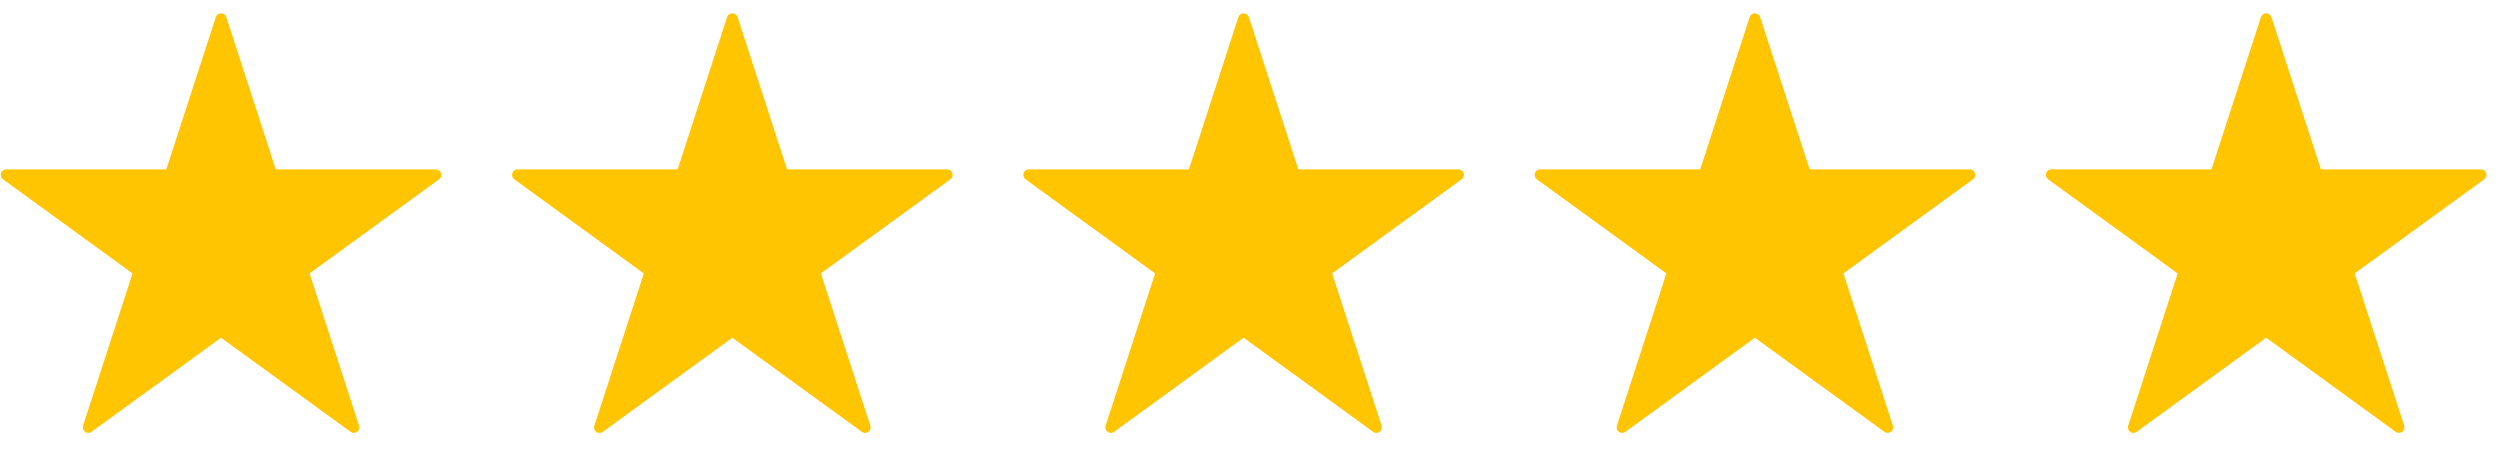
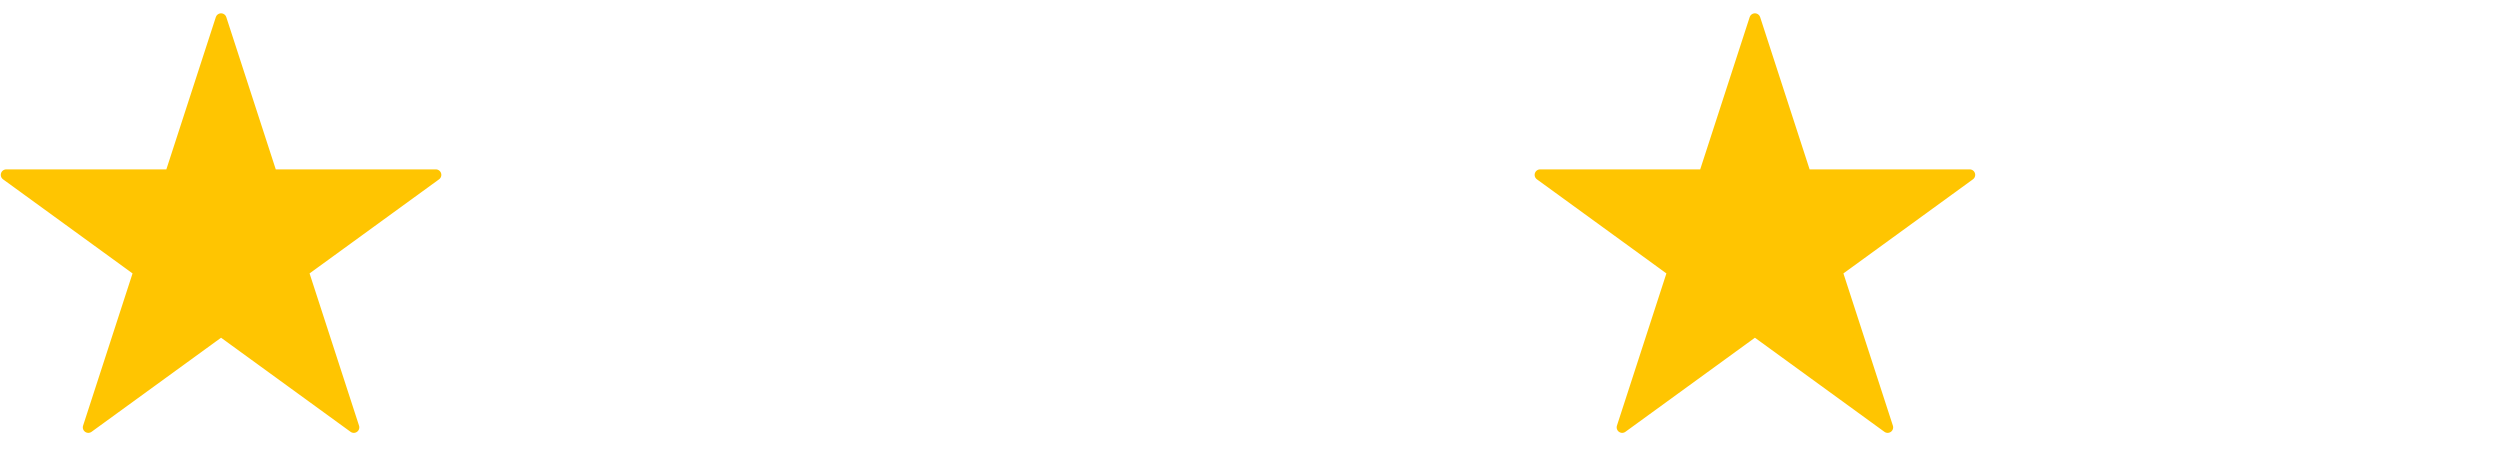
<svg xmlns="http://www.w3.org/2000/svg" width="196" height="36" viewBox="0 0 196 36" fill="none">
  <g clip-path="url(#clip0_2584_13643)">
    <path d="M17.331 1.476L21.306 13.71H34.169L23.763 21.271L27.738 33.505L17.331 25.944L6.924 33.505L10.899 21.271L0.492 13.71H13.356L17.331 1.476Z" fill="#FFC501" stroke="#FFC501" stroke-width="0.863" stroke-linecap="round" stroke-linejoin="round" />
  </g>
  <g clip-path="url(#clip1_2584_13643)">
    <path d="M57.416 1.476L61.391 13.71H74.254L63.848 21.271L67.823 33.505L57.416 25.944L47.009 33.505L50.984 21.271L40.577 13.71H53.441L57.416 1.476Z" fill="#FFC501" stroke="#FFC501" stroke-width="0.863" stroke-linecap="round" stroke-linejoin="round" />
  </g>
  <g clip-path="url(#clip2_2584_13643)">
-     <path d="M97.5 1.476L101.475 13.71H114.339L103.932 21.271L107.907 33.505L97.5 25.944L87.093 33.505L91.069 21.271L80.662 13.71H93.525L97.5 1.476Z" fill="#FFC501" stroke="#FFC501" stroke-width="0.863" stroke-linecap="round" stroke-linejoin="round" />
-   </g>
+     </g>
  <g clip-path="url(#clip3_2584_13643)">
    <path d="M137.585 1.476L141.56 13.71H154.424L144.017 21.271L147.992 33.505L137.585 25.944L127.178 33.505L131.153 21.271L120.747 13.71H133.61L137.585 1.476Z" fill="#FFC501" stroke="#FFC501" stroke-width="0.863" stroke-linecap="round" stroke-linejoin="round" />
  </g>
  <g clip-path="url(#clip4_2584_13643)">
    <path d="M177.67 1.476L181.645 13.71H194.509L184.102 21.271L188.077 33.505L177.67 25.944L167.263 33.505L171.238 21.271L160.832 13.71H173.695L177.67 1.476Z" fill="#FFC501" stroke="#FFC501" stroke-width="0.863" stroke-linecap="round" stroke-linejoin="round" />
  </g>
  <defs>
    <clipPath id="clip0_2584_13643">
      <rect width="35.085" height="35.085" fill="white" />
    </clipPath>
    <clipPath id="clip1_2584_13643">
-       <rect width="35.085" height="35.085" fill="white" transform="translate(40.085)" />
-     </clipPath>
+       </clipPath>
    <clipPath id="clip2_2584_13643">
      <rect width="35.085" height="35.085" fill="white" transform="translate(80.17)" />
    </clipPath>
    <clipPath id="clip3_2584_13643">
      <rect width="35.085" height="35.085" fill="white" transform="translate(120.255)" />
    </clipPath>
    <clipPath id="clip4_2584_13643">
-       <rect width="35.085" height="35.085" fill="white" transform="translate(160.34)" />
-     </clipPath>
+       </clipPath>
  </defs>
</svg>